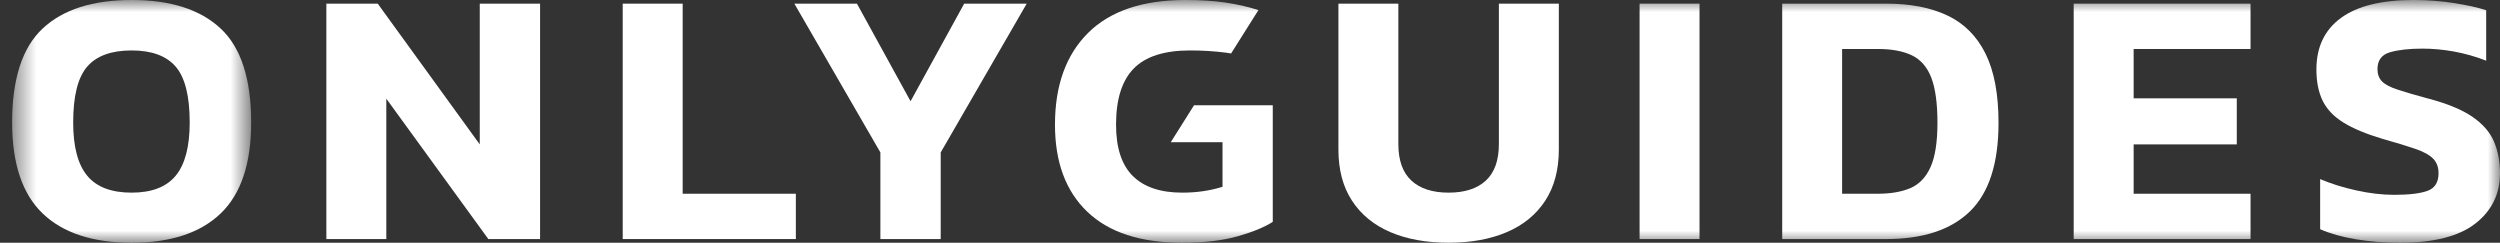
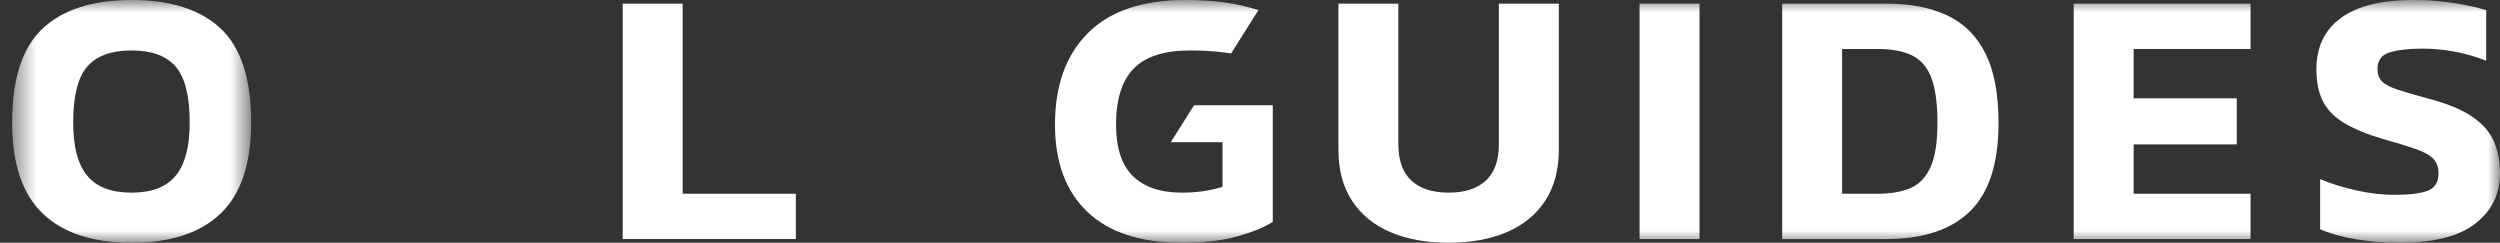
<svg xmlns="http://www.w3.org/2000/svg" width="103" height="10" viewBox="0 0 103 10" fill="none">
  <rect x="0" y="0" width="103" height="10" fill="#333333" stroke="none" />
  <mask id="mask0_968_12610" style="mask-type:alpha" maskUnits="userSpaceOnUse" x="0" y="0" width="11" height="10">
    <path fill-rule="evenodd" clip-rule="evenodd" d="M0.5 0H10.348V10H0.5V0Z" fill="white" />
  </mask>
  <g mask="url(#mask0_968_12610)">
    <path fill-rule="evenodd" clip-rule="evenodd" d="M5.423 7.937C6.251 7.937 6.857 7.703 7.241 7.236C7.624 6.77 7.816 6.039 7.816 5.045C7.816 3.961 7.624 3.195 7.241 2.748C6.857 2.302 6.251 2.078 5.423 2.078C4.584 2.078 3.973 2.302 3.59 2.748C3.206 3.195 3.015 3.961 3.015 5.045C3.015 6.039 3.206 6.77 3.59 7.236C3.973 7.703 4.584 7.937 5.423 7.937ZM5.424 10C3.818 10 2.596 9.599 1.758 8.795C0.919 7.992 0.5 6.742 0.5 5.045C0.5 3.248 0.919 1.958 1.758 1.175C2.596 0.391 3.818 -0 5.424 -0C7.029 -0 8.251 0.391 9.09 1.175C9.929 1.958 10.348 3.248 10.348 5.045C10.348 6.742 9.929 7.992 9.09 8.795C8.251 9.599 7.029 10 5.424 10Z" fill="white" />
  </g>
-   <path fill-rule="evenodd" clip-rule="evenodd" d="M13.446 9.849V0.151H15.563L19.766 5.949V0.151H22.251V9.849H20.119L15.916 4.066V9.849H13.446Z" fill="white" />
  <path fill-rule="evenodd" clip-rule="evenodd" d="M25.656 9.849V0.151H28.126V7.982H32.789V9.849H25.656Z" fill="white" />
-   <path fill-rule="evenodd" clip-rule="evenodd" d="M36.272 9.849V6.28L32.728 0.151H35.306L37.515 4.172L39.724 0.151H42.3L38.757 6.28V9.849H36.272Z" fill="white" />
  <path fill-rule="evenodd" clip-rule="evenodd" d="M59.683 10C58.763 10 57.962 9.854 57.282 9.563C56.602 9.272 56.075 8.84 55.702 8.268C55.328 7.696 55.143 6.993 55.143 6.16V0.15H57.612V5.934C57.612 6.606 57.791 7.109 58.149 7.44C58.507 7.771 59.018 7.937 59.683 7.937C60.347 7.937 60.859 7.771 61.217 7.44C61.575 7.109 61.754 6.606 61.754 5.934V0.15H64.224V6.16C64.224 6.993 64.037 7.696 63.664 8.268C63.29 8.84 62.764 9.272 62.083 9.563C61.403 9.854 60.603 10 59.683 10Z" fill="white" />
  <mask id="mask1_968_12610" style="mask-type:alpha" maskUnits="userSpaceOnUse" x="0" y="0" width="103" height="10">
    <path fill-rule="evenodd" clip-rule="evenodd" d="M0.5 10H103V0H0.5V10Z" fill="white" />
  </mask>
  <g mask="url(#mask1_968_12610)">
    <path fill-rule="evenodd" clip-rule="evenodd" d="M67.551 9.849H70.02V0.15H67.551V9.849Z" fill="white" />
-     <path fill-rule="evenodd" clip-rule="evenodd" d="M75.895 7.982H77.368C77.9 7.982 78.347 7.904 78.711 7.749C79.073 7.593 79.349 7.304 79.539 6.882C79.728 6.461 79.823 5.853 79.823 5.06C79.823 4.257 79.738 3.637 79.569 3.2C79.401 2.763 79.135 2.457 78.772 2.281C78.409 2.106 77.941 2.018 77.368 2.018H75.895V7.982ZM73.427 9.849V0.15H77.706C78.708 0.15 79.552 0.314 80.237 0.64C80.922 0.966 81.444 1.488 81.802 2.207C82.159 2.924 82.339 3.876 82.339 5.06C82.339 6.727 81.948 7.942 81.165 8.705C80.383 9.468 79.23 9.849 77.706 9.849H73.427Z" fill="white" />
+     <path fill-rule="evenodd" clip-rule="evenodd" d="M75.895 7.982H77.368C77.9 7.982 78.347 7.904 78.711 7.749C79.073 7.593 79.349 7.304 79.539 6.882C79.728 6.461 79.823 5.853 79.823 5.06C79.823 4.257 79.738 3.637 79.569 3.2C79.401 2.763 79.135 2.457 78.772 2.281C78.409 2.106 77.941 2.018 77.368 2.018H75.895V7.982ZM73.427 9.849V0.15H77.706C78.708 0.15 79.552 0.314 80.237 0.64C80.922 0.966 81.444 1.488 81.802 2.207C82.159 2.924 82.339 3.876 82.339 5.06C82.339 6.727 81.948 7.942 81.165 8.705C80.383 9.468 79.23 9.849 77.706 9.849Z" fill="white" />
    <path fill-rule="evenodd" clip-rule="evenodd" d="M85.436 9.849V0.151H92.722V2.018H87.906V4.051H92.155V5.949H87.906V7.982H92.722V9.849H85.436Z" fill="white" />
    <path fill-rule="evenodd" clip-rule="evenodd" d="M98.888 10C98.234 10 97.622 9.952 97.054 9.857C96.487 9.762 95.998 9.623 95.59 9.443V7.379C96.04 7.57 96.538 7.726 97.086 7.846C97.632 7.967 98.152 8.027 98.642 8.027C99.256 8.027 99.713 7.972 100.015 7.862C100.317 7.751 100.468 7.51 100.468 7.138C100.468 6.888 100.393 6.687 100.245 6.536C100.097 6.385 99.856 6.252 99.524 6.137C99.192 6.022 98.739 5.884 98.167 5.723C97.492 5.522 96.955 5.299 96.556 5.053C96.157 4.807 95.871 4.508 95.697 4.157C95.523 3.805 95.436 3.373 95.436 2.862C95.436 1.938 95.774 1.23 96.449 0.738C97.124 0.246 98.121 0 99.44 0C100.012 0 100.57 0.043 101.112 0.128C101.654 0.213 102.094 0.311 102.431 0.422V2.5C101.992 2.329 101.549 2.204 101.104 2.123C100.659 2.043 100.227 2.003 99.808 2.003C99.256 2.003 98.808 2.053 98.466 2.154C98.123 2.254 97.952 2.485 97.952 2.847C97.952 3.057 98.013 3.225 98.136 3.351C98.259 3.477 98.471 3.59 98.773 3.69C99.074 3.79 99.486 3.911 100.007 4.051C100.815 4.262 101.434 4.516 101.863 4.812C102.293 5.108 102.59 5.449 102.753 5.836C102.917 6.223 102.999 6.657 102.999 7.138C102.999 7.992 102.661 8.682 101.986 9.209C101.311 9.736 100.278 10 98.888 10Z" fill="white" />
    <path fill-rule="evenodd" clip-rule="evenodd" d="M48.236 5.858H50.368V7.696C49.856 7.856 49.304 7.937 48.711 7.937C47.811 7.937 47.131 7.708 46.671 7.251C46.211 6.794 45.981 6.089 45.981 5.136C45.981 4.091 46.223 3.321 46.709 2.824C47.195 2.327 47.969 2.078 49.033 2.078C49.534 2.078 50.022 2.108 50.498 2.168C50.573 2.178 50.647 2.191 50.721 2.203L51.848 0.415C51.415 0.278 50.96 0.174 50.483 0.105C49.997 0.035 49.453 -0 48.849 -0C47.08 -0 45.74 0.451 44.83 1.355C43.92 2.259 43.465 3.519 43.465 5.136C43.465 6.681 43.91 7.879 44.8 8.727C45.689 9.576 46.988 10 48.696 10C49.605 10 50.37 9.912 50.989 9.736C51.607 9.561 52.091 9.362 52.438 9.141V4.337H49.194L48.236 5.858Z" fill="white" />
  </g>
</svg>